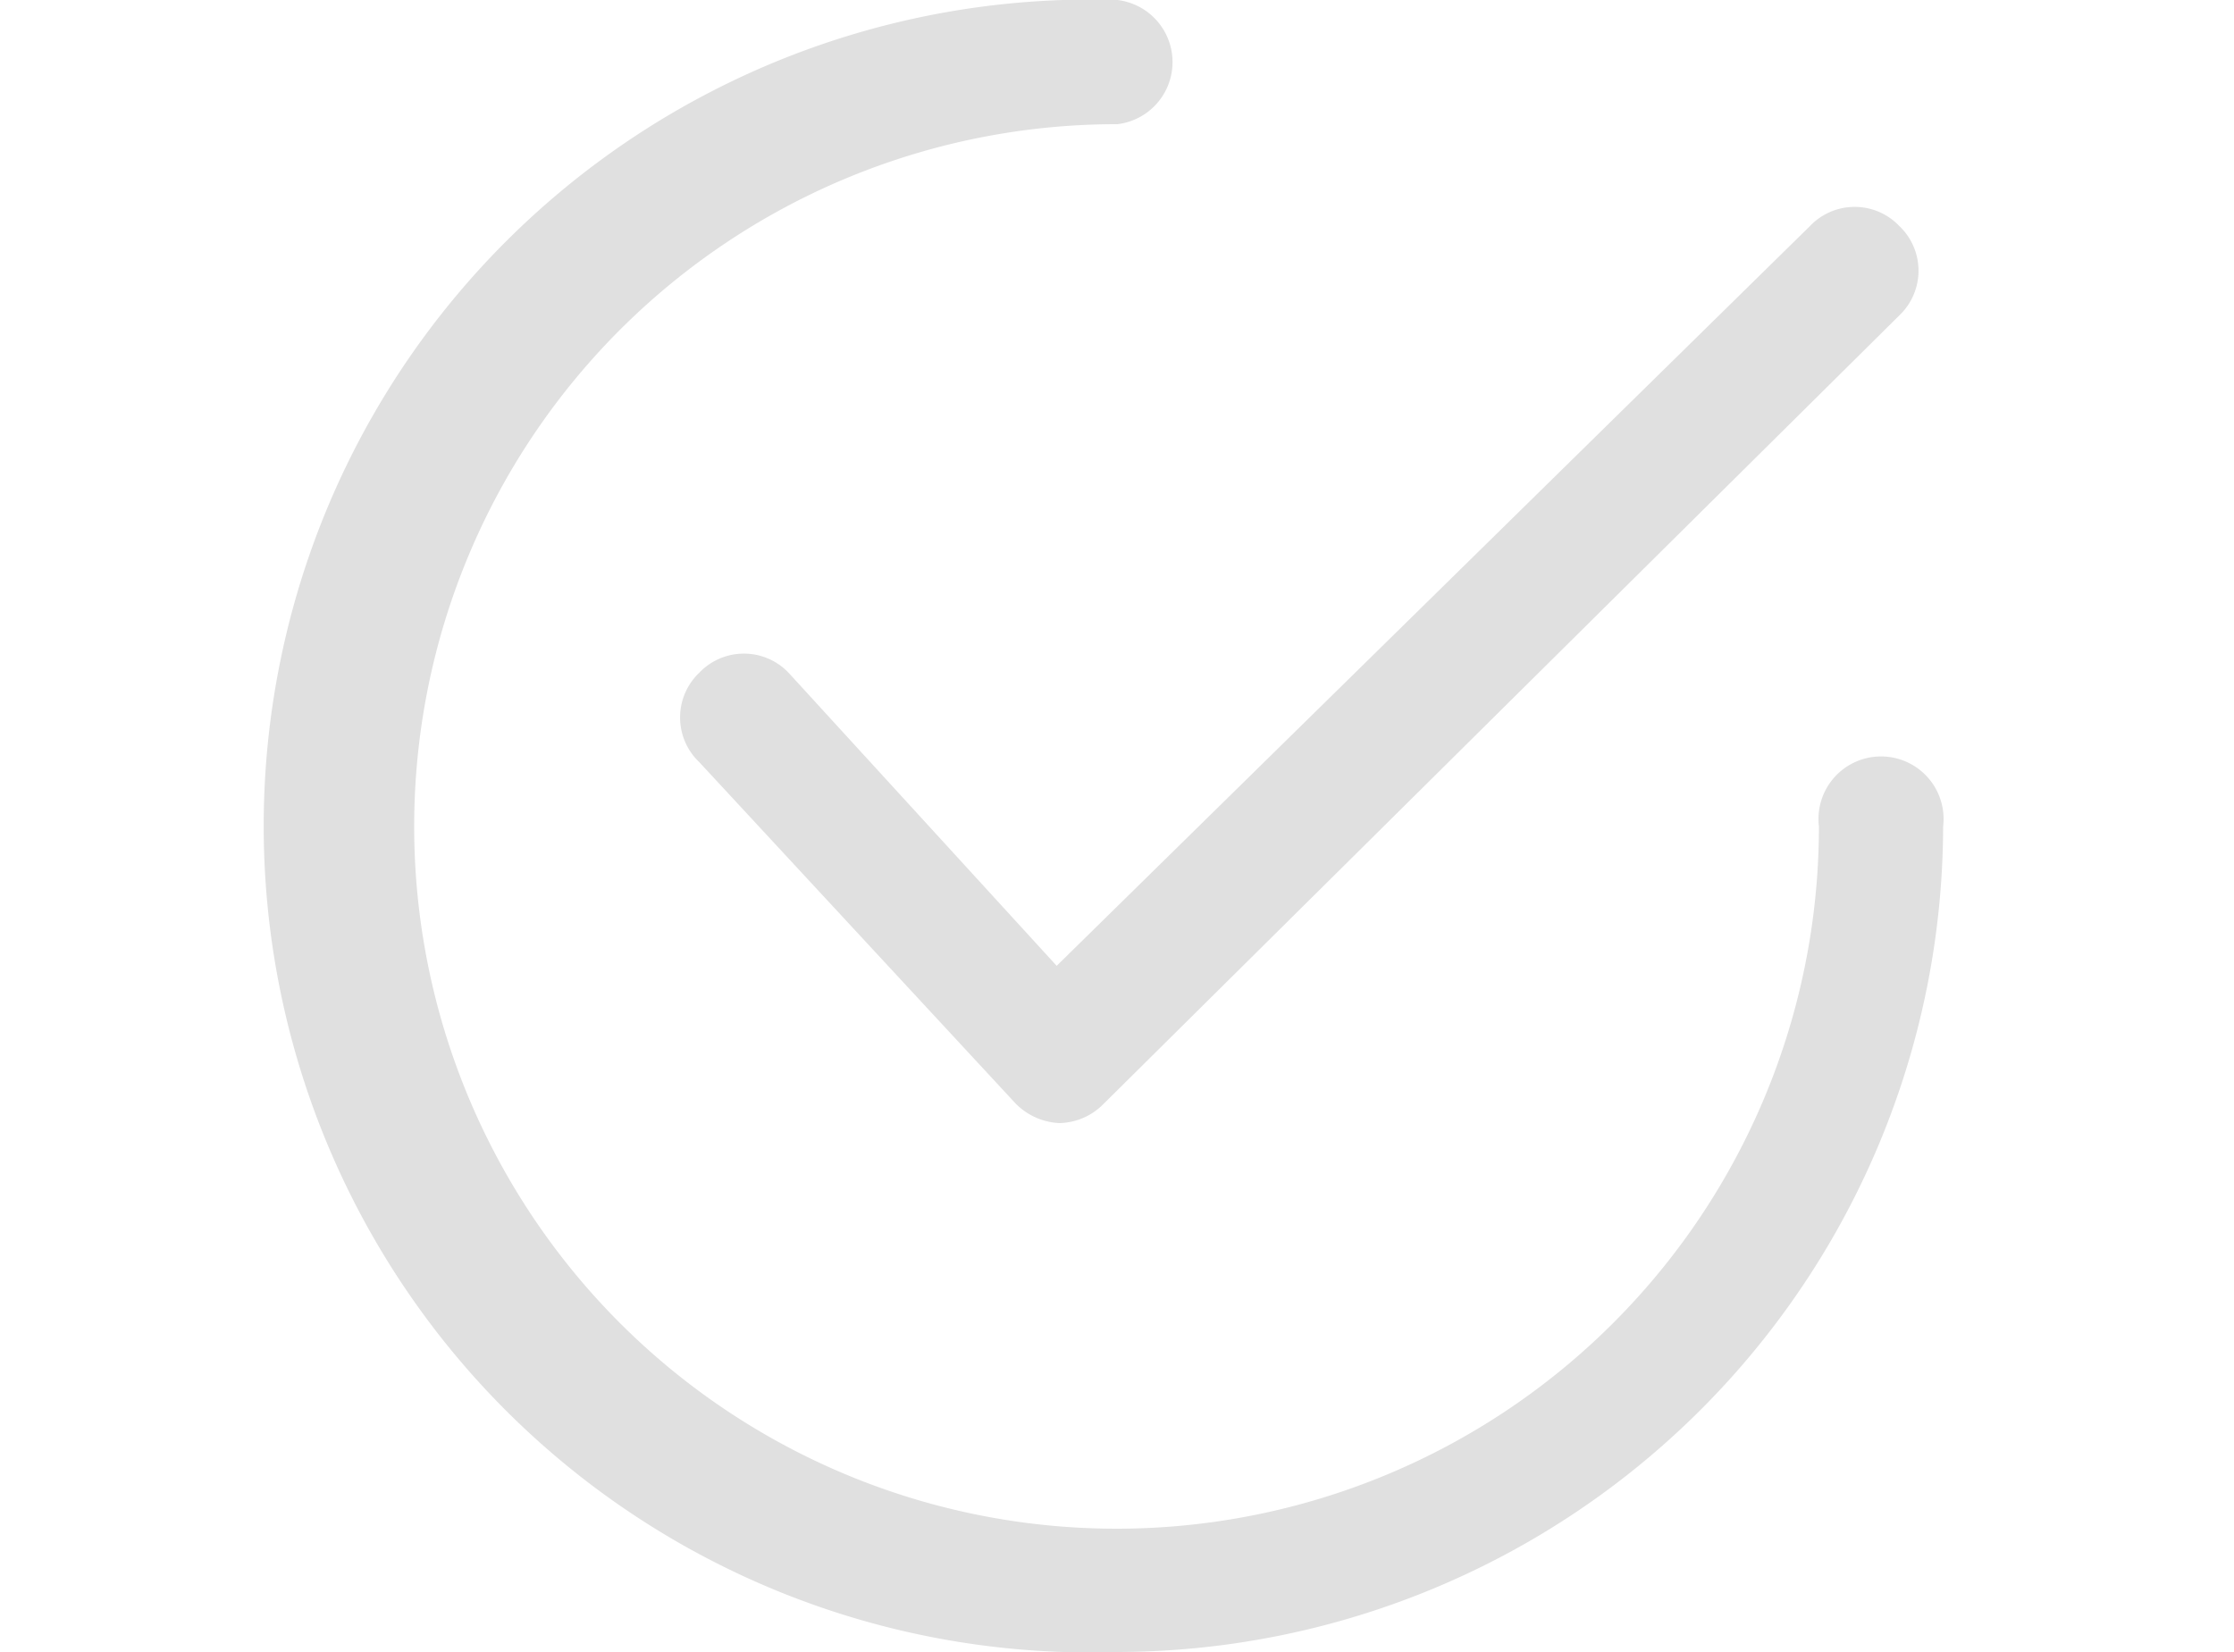
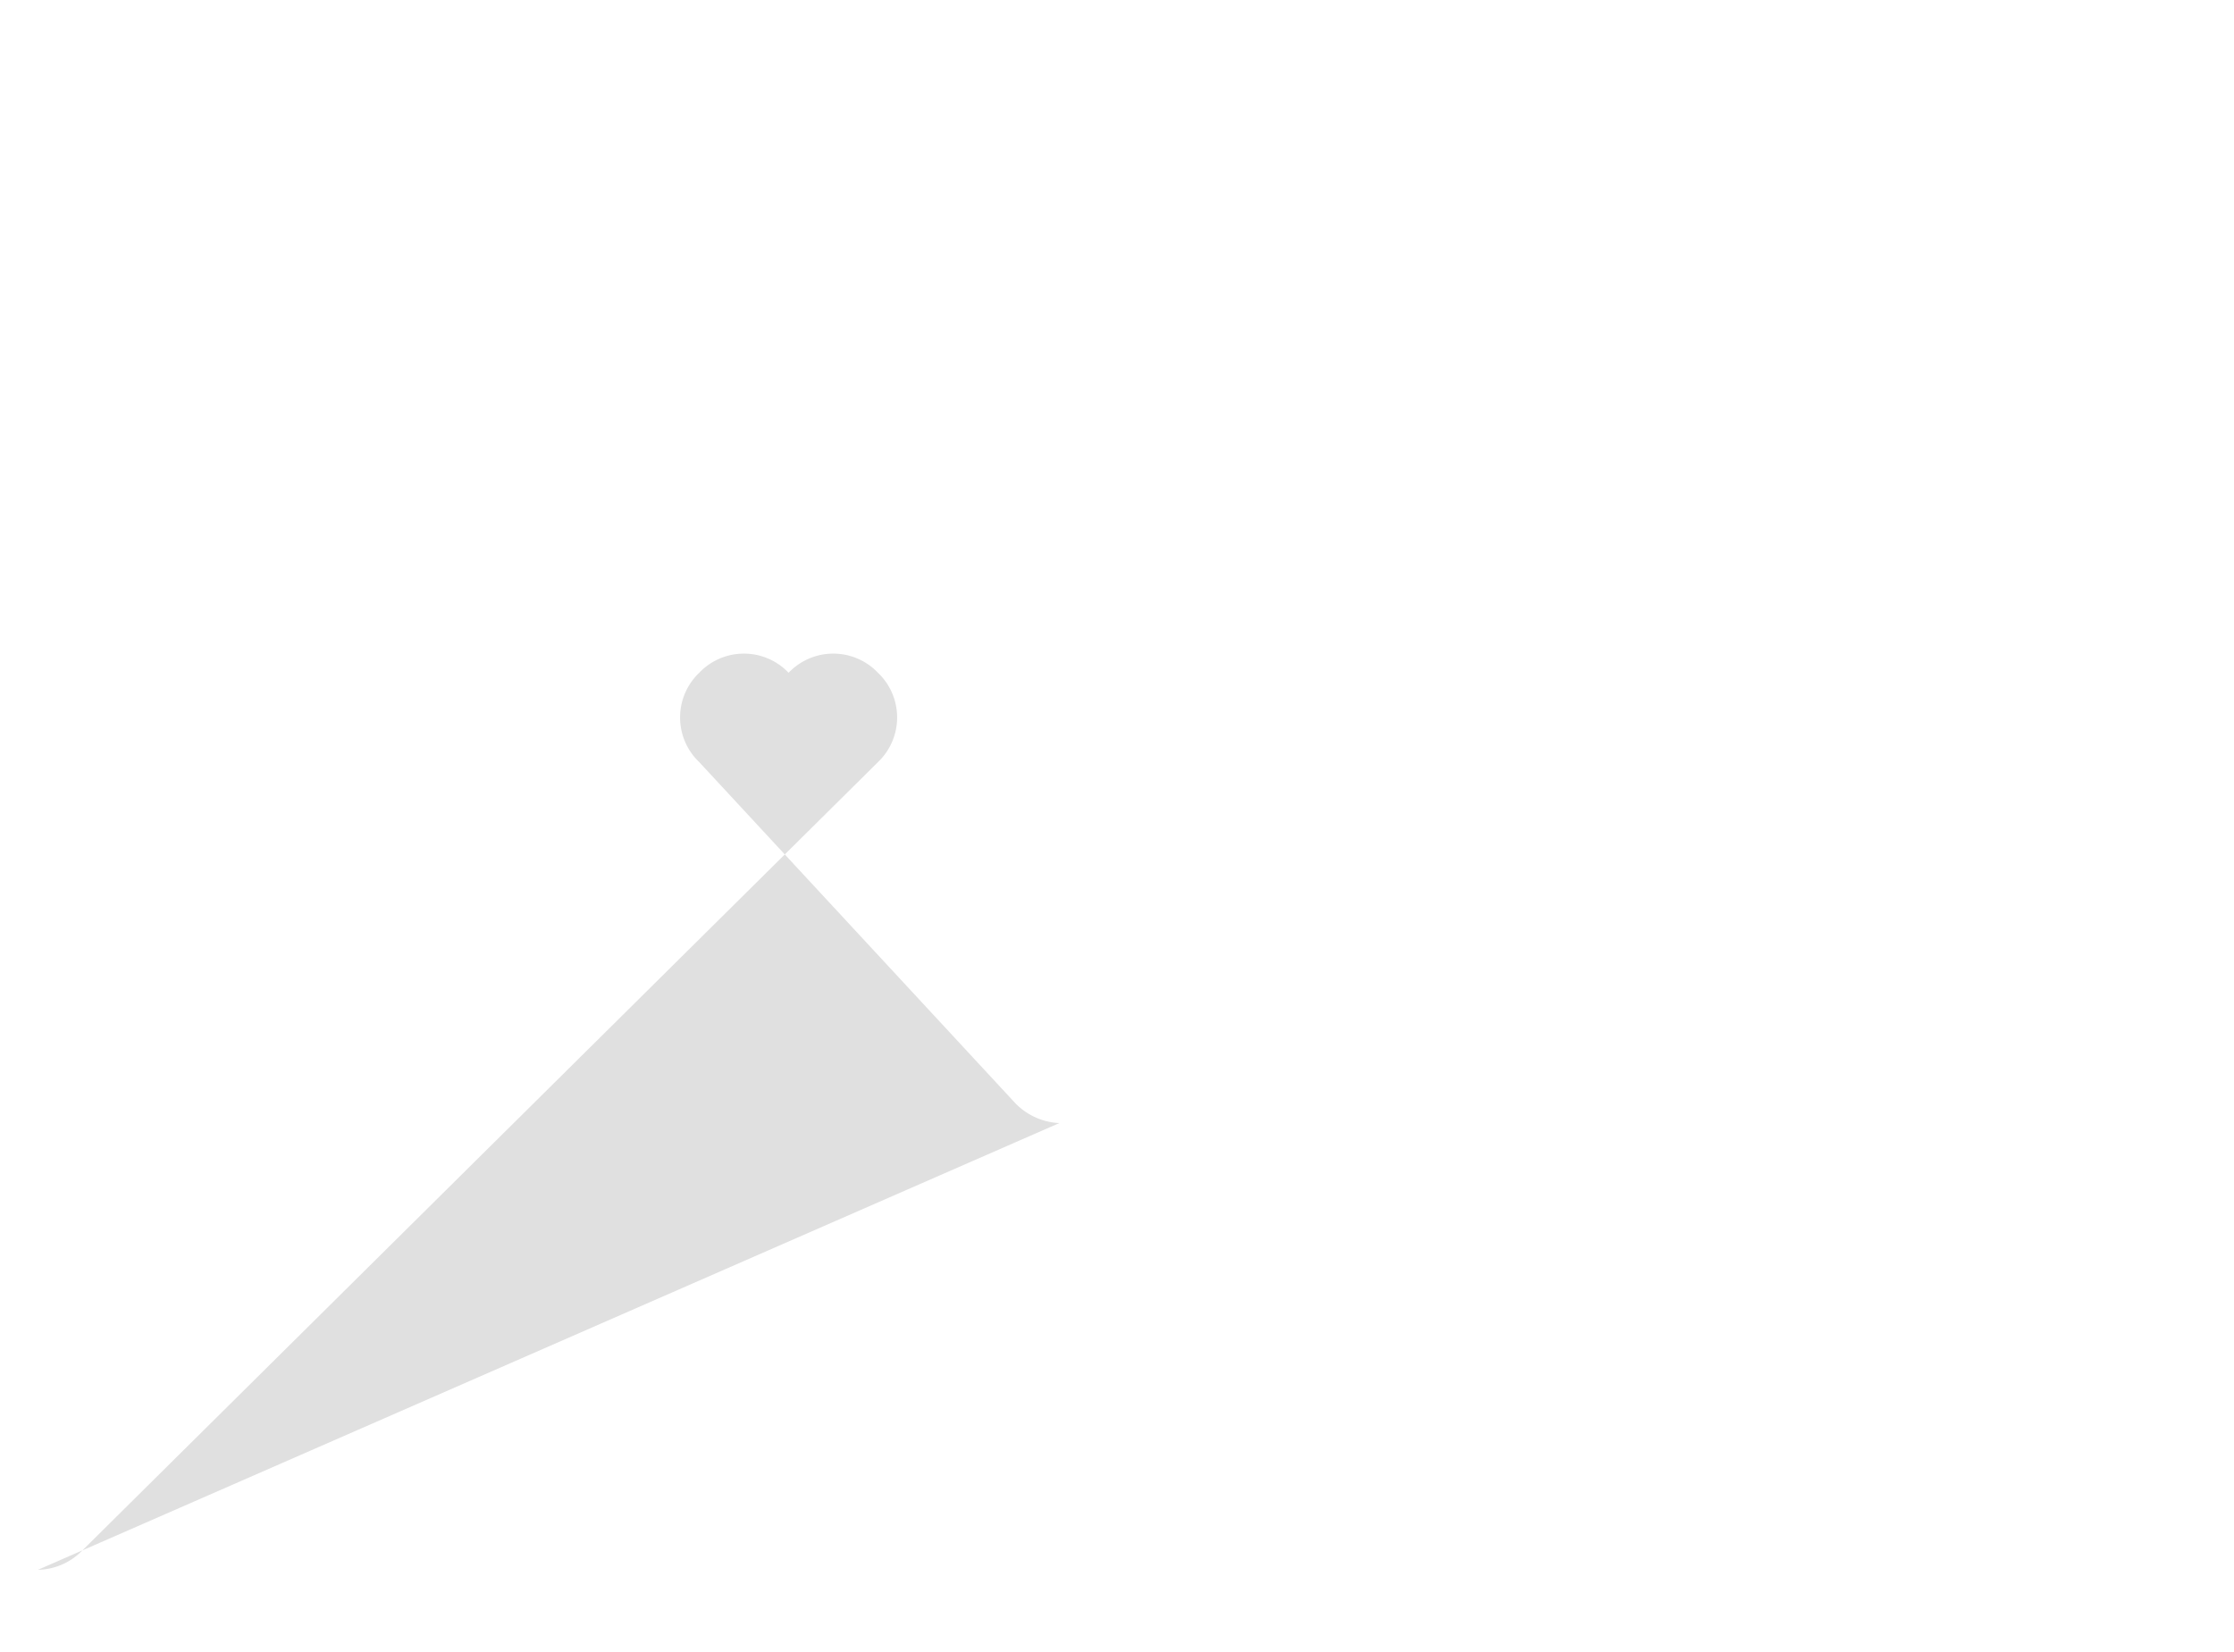
<svg xmlns="http://www.w3.org/2000/svg" viewBox="0 0 18.49 18.49" width="25">
  <g fill="#e0e0e0">
-     <path d="m8.6 12.57a.73.73 0 0 1 -.5-.23l-3.53-3.81a.69.69 0 0 1 0-1 .69.69 0 0 1 1 0l3 3.28 8.43-8.28a.69.69 0 0 1 1 0 .69.69 0 0 1 0 1l-8.91 8.83a.71.71 0 0 1 -.49.21z" />
-     <path d="m9.25 18.49a9.25 9.25 0 1 1 0-18.49.7.7 0 0 1 0 1.39 7.86 7.86 0 1 0 7.85 7.86.7.7 0 1 1 1.39 0 9.26 9.26 0 0 1 -9.24 9.24z" />
+     <path d="m8.6 12.57a.73.73 0 0 1 -.5-.23l-3.53-3.81a.69.69 0 0 1 0-1 .69.69 0 0 1 1 0a.69.69 0 0 1 1 0 .69.69 0 0 1 0 1l-8.91 8.83a.71.71 0 0 1 -.49.21z" />
  </g>
</svg>